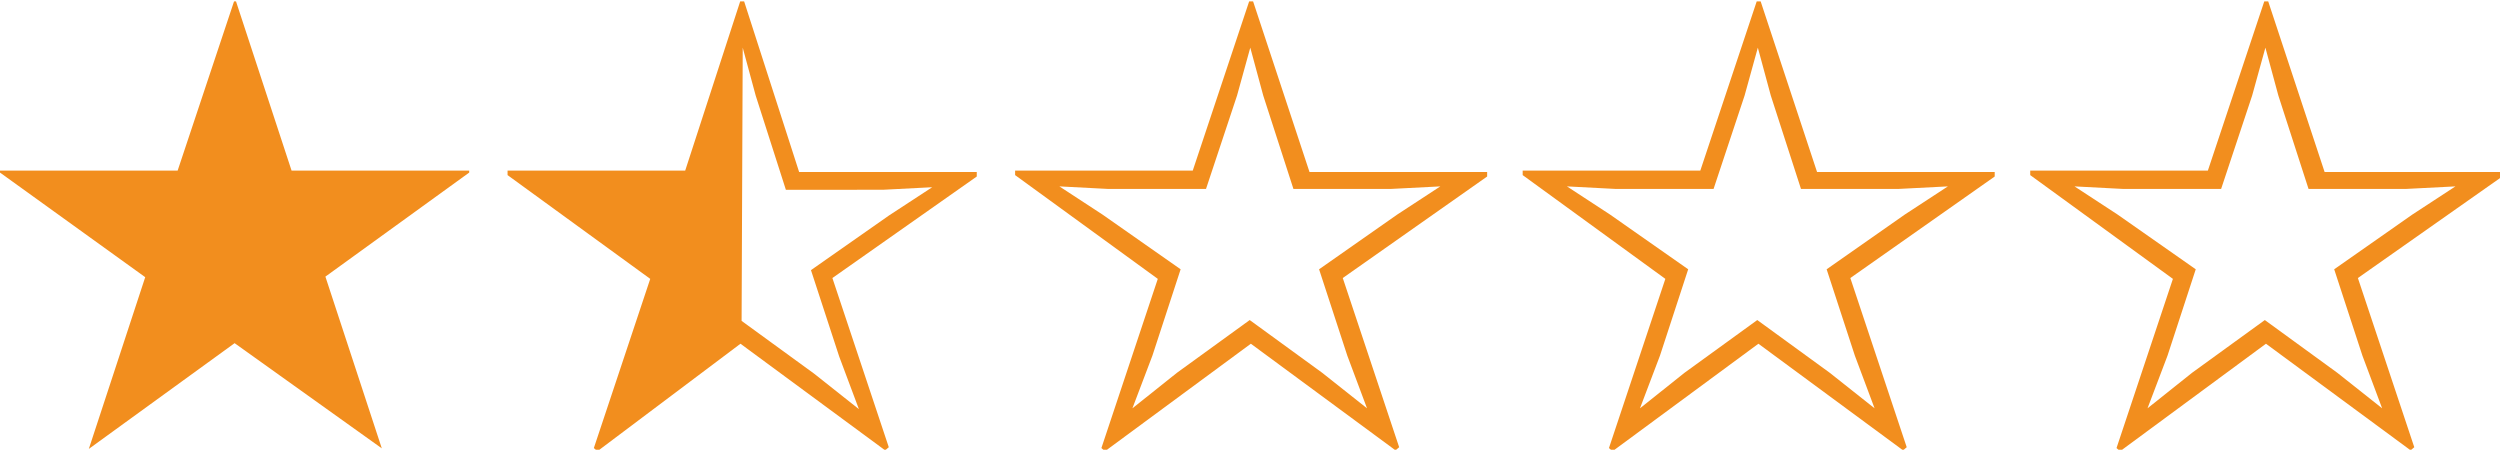
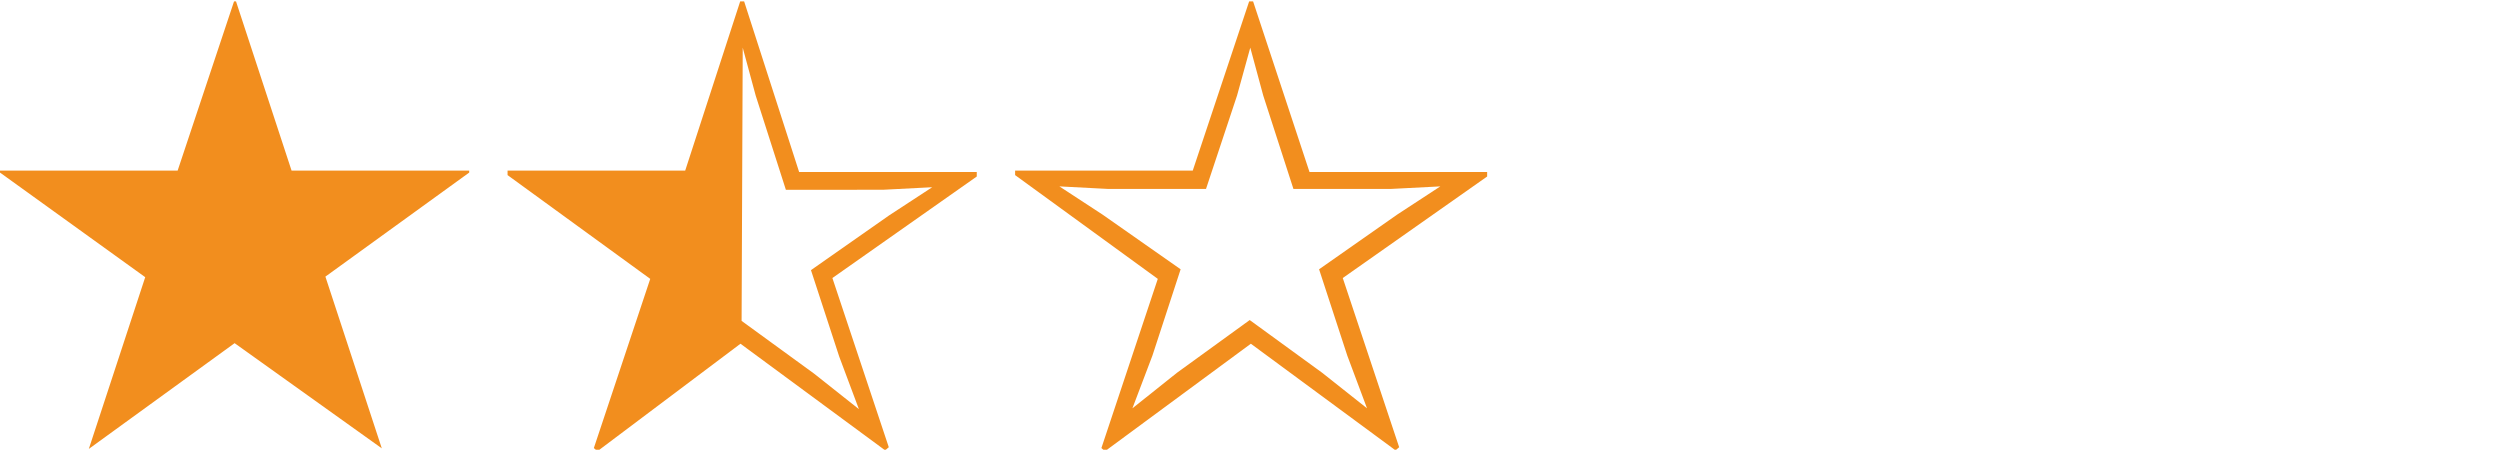
<svg xmlns="http://www.w3.org/2000/svg" viewBox="0 0 88.66 15.95">
  <g id="レイヤー_2" data-name="レイヤー 2">
    <g id="テキスト">
      <path d="M10.34,6.05h6.3v.07l-5.1,3.69,2,6.09,0,0L8.32,12.17,3.15,15.92l0,0,2-6.09L0,6.12V6.05H6.3l2-6h.07Z" style="fill:#f28e1e" />
      <path d="M24.3,6.05l1.95-6h.14l1.95,6.05h6.3l0,.16-5.12,3.6,2,6-.13.11-5.13-3.78L21.19,16l-.13-.11,2-6L18,6.21l0-.16Zm2,5.33,2.57,1.87,1.59,1.26,0,0-.7-1.87-1-3.06,2.77-1.94,1.53-1v0l-1.75.09H27.87L26.8,3.39l-.46-1.7h0Z" style="fill:#f28e1e" />
      <path d="M42.3,6.05l2-6h.14l2,6.05h6.3l0,.16-5.12,3.6,2,6-.13.11-5.13-3.78L39.19,16l-.13-.11,2-6L36,6.21l0-.16Zm.47.65H39.29l-1.72-.09v0l1.53,1,2.77,1.94-1,3.06-.71,1.87,0,0,1.58-1.26,2.58-1.87,2.57,1.87,1.59,1.26,0,0-.7-1.87-1-3.06,2.77-1.94,1.53-1v0l-1.75.09H45.87L44.8,3.39l-.46-1.7h0l-.47,1.7Z" style="fill:#f28e1e" />
-       <path d="M60.3,6.05l2-6h.14l2,6.05h6.3l0,.16-5.12,3.6,2,6-.13.11-5.13-3.78L57.19,16l-.13-.11,2-6L54,6.21l0-.16Zm.47.65H57.29l-1.72-.09v0l1.53,1,2.77,1.94-1,3.06-.71,1.87,0,0,1.58-1.26,2.58-1.87,2.57,1.87,1.59,1.26,0,0-.7-1.87-1-3.06,2.77-1.94,1.53-1v0l-1.75.09H63.87L62.8,3.39l-.46-1.7h0l-.47,1.7Z" style="fill:#f28e1e" />
-       <path d="M78.3,6.05l2-6h.14l2,6.05h6.3l0,.16-5.12,3.6,2,6-.13.11-5.13-3.78L75.19,16l-.13-.11,2-6L72,6.21l0-.16Zm.47.65H75.29l-1.72-.09v0l1.53,1,2.77,1.94-1,3.06-.71,1.87,0,0,1.58-1.26,2.58-1.87,2.57,1.87,1.59,1.26,0,0-.7-1.87-1-3.06,2.77-1.94,1.53-1v0l-1.75.09H81.87L80.8,3.39l-.46-1.7h0l-.47,1.7Z" style="fill:#f28e1e" />
    </g>
  </g>
</svg>